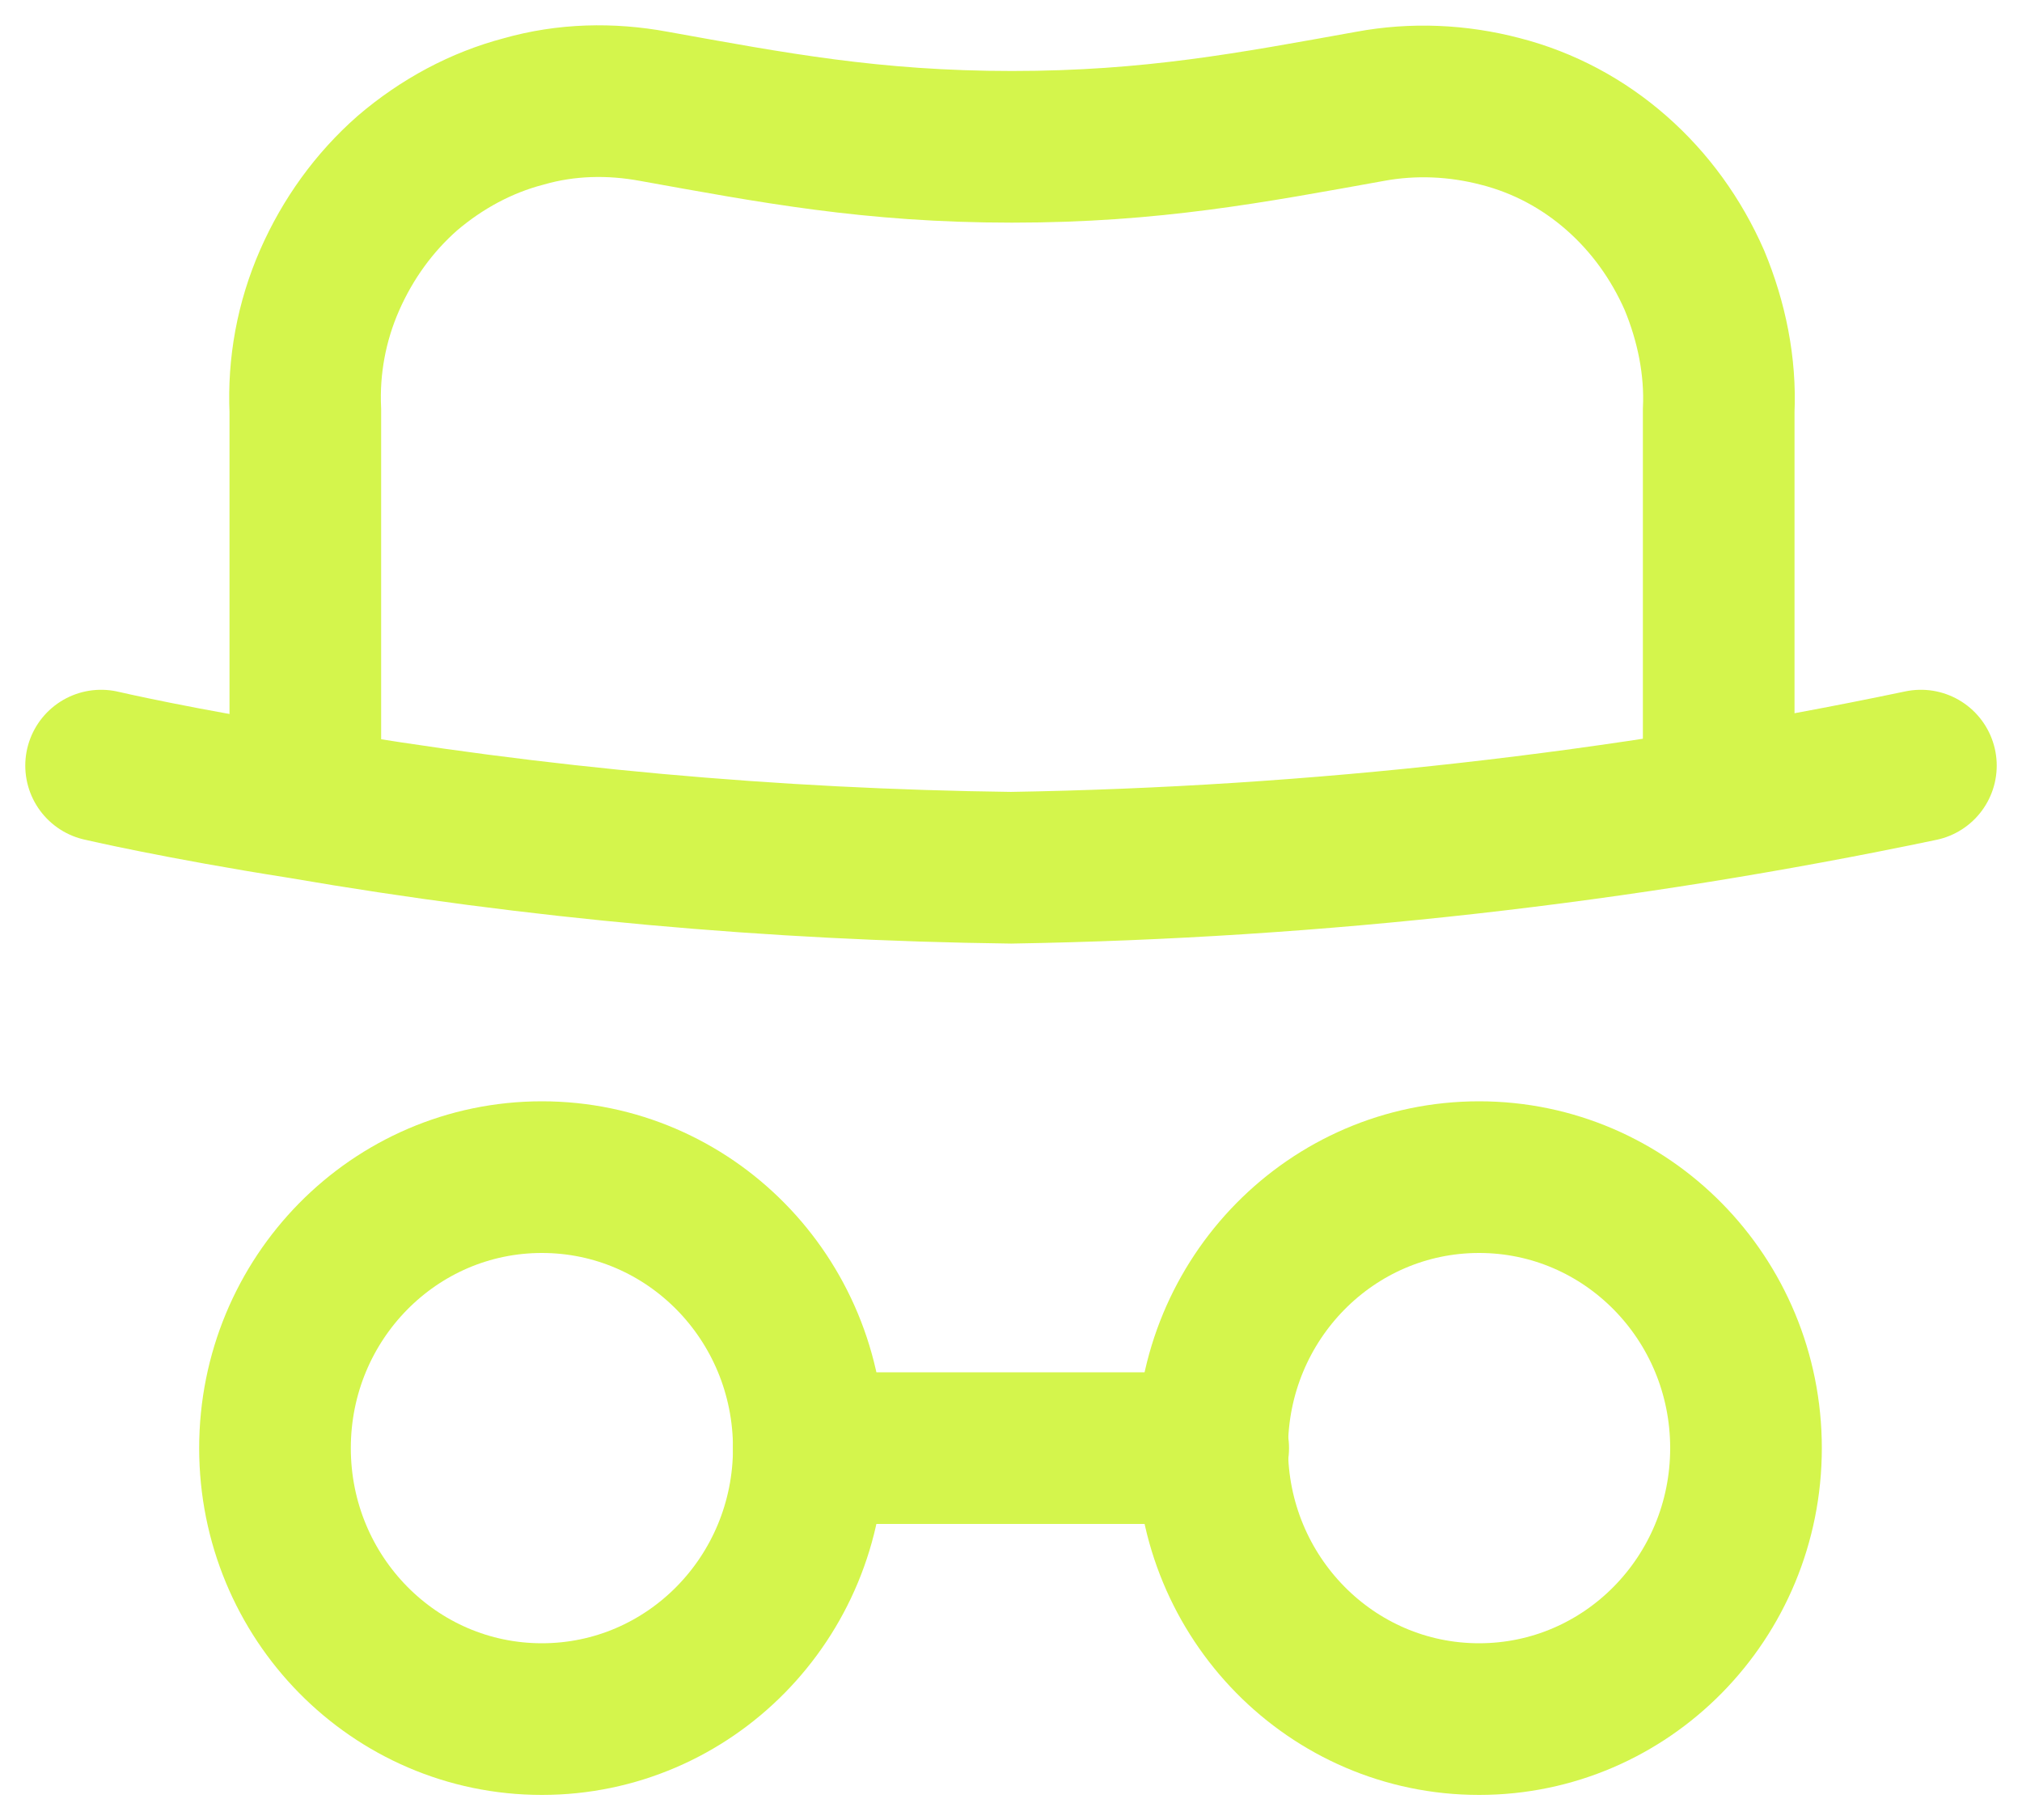
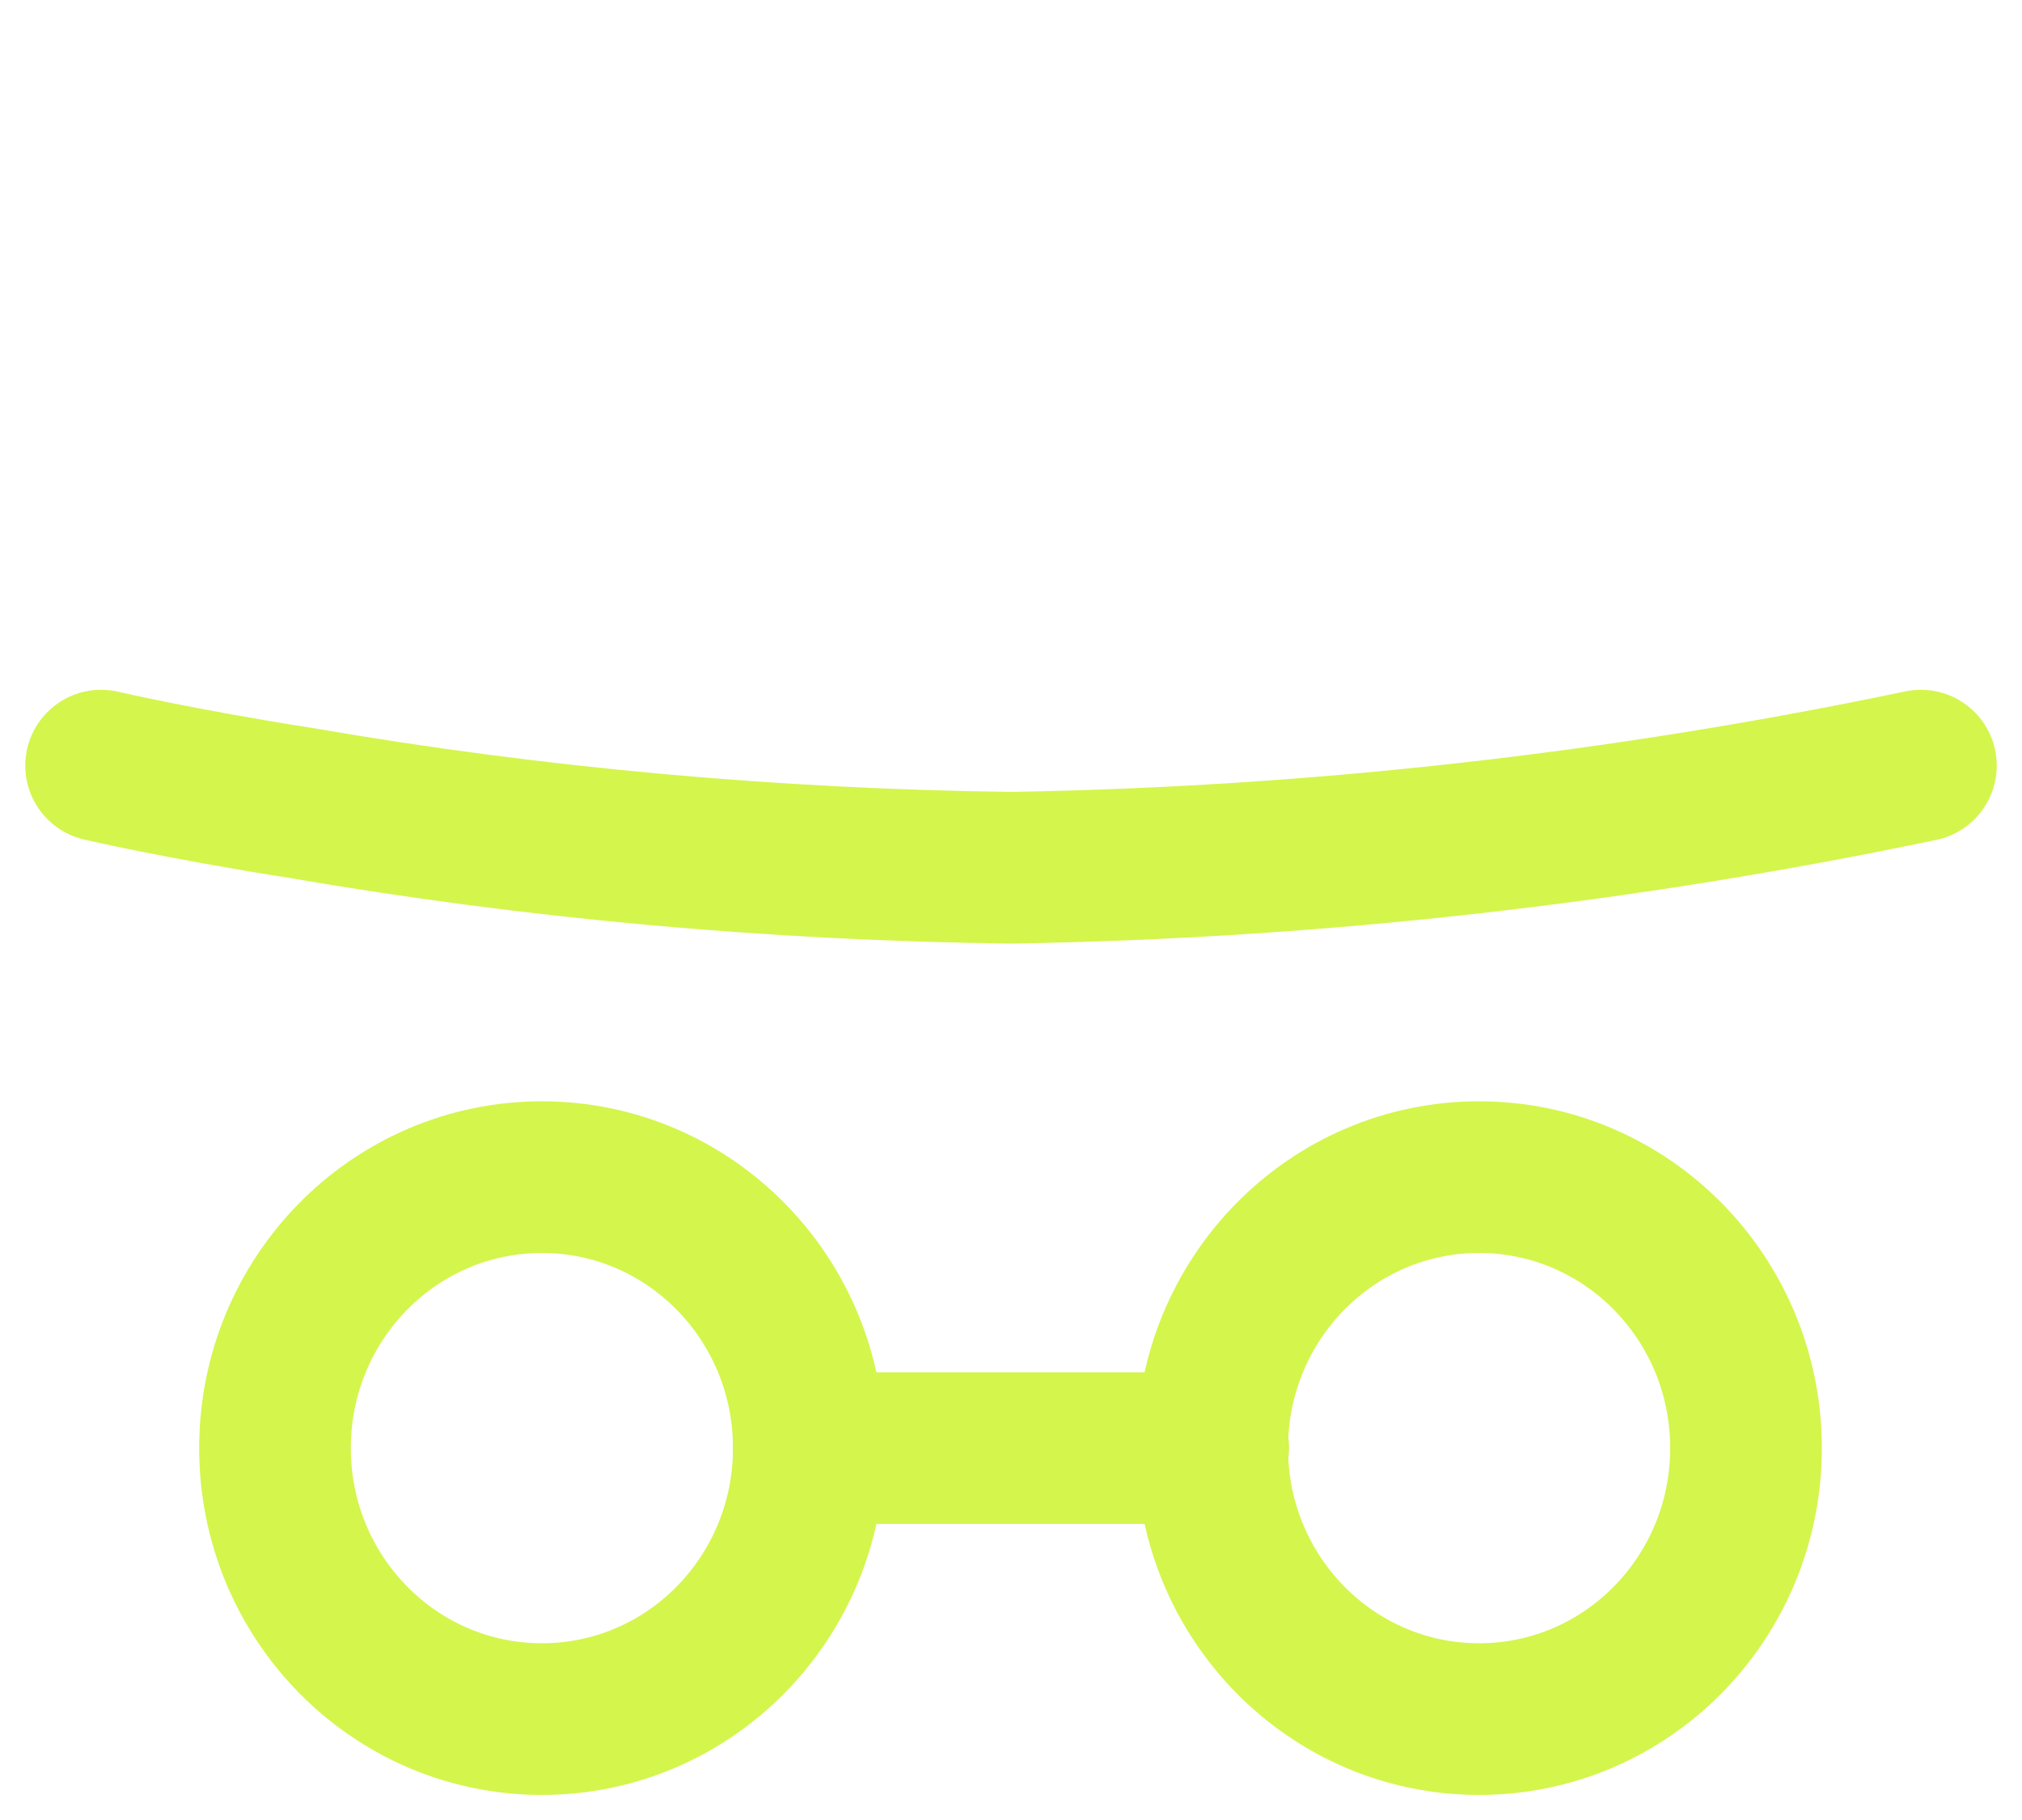
<svg xmlns="http://www.w3.org/2000/svg" width="20" height="18" viewBox="0 0 20 18" fill="none">
  <path d="M1 7.572C1 7.572 1.77 7.752 2.98 7.942C5.3 8.342 7.65 8.552 10 8.582C13.02 8.532 16.04 8.192 19 7.572" stroke="#D4F54C" stroke-width="1.5" stroke-miterlimit="10" stroke-linecap="round" />
-   <path d="M17 7.812V4.062C17.02 3.622 16.93 3.182 16.76 2.772C16.58 2.362 16.32 2.002 15.99 1.712C15.66 1.422 15.27 1.212 14.84 1.102C14.42 0.992 13.98 0.972 13.55 1.052C12.38 1.262 11.4 1.452 10.01 1.452C8.62 1.452 7.64 1.262 6.47 1.052C6.04 0.972 5.6 0.982 5.18 1.102C4.76 1.212 4.37 1.422 4.03 1.712C3.7 2.002 3.44 2.362 3.26 2.772C3.08 3.182 3 3.622 3.02 4.062V7.922" stroke="#D4F54C" stroke-width="1.5" stroke-miterlimit="10" stroke-linecap="round" />
  <path d="M5.36 17.002C6.82 17.002 8 15.802 8 14.322C8 12.842 6.82 11.642 5.36 11.642C3.9 11.642 2.72 12.842 2.72 14.322C2.72 15.802 3.9 17.002 5.36 17.002V17.002Z" stroke="#D4F54C" stroke-width="1.5" stroke-miterlimit="10" stroke-linecap="round" />
  <path d="M14.63 17.002C16.09 17.002 17.27 15.802 17.27 14.322C17.27 12.842 16.09 11.642 14.63 11.642C13.17 11.642 11.99 12.842 11.99 14.322C11.99 15.802 13.17 17.002 14.63 17.002Z" stroke="#D4F54C" stroke-width="1.5" stroke-miterlimit="10" stroke-linecap="round" />
  <path d="M8 14.322H12" stroke="#D4F54C" stroke-width="1.5" stroke-miterlimit="10" stroke-linecap="round" />
</svg>